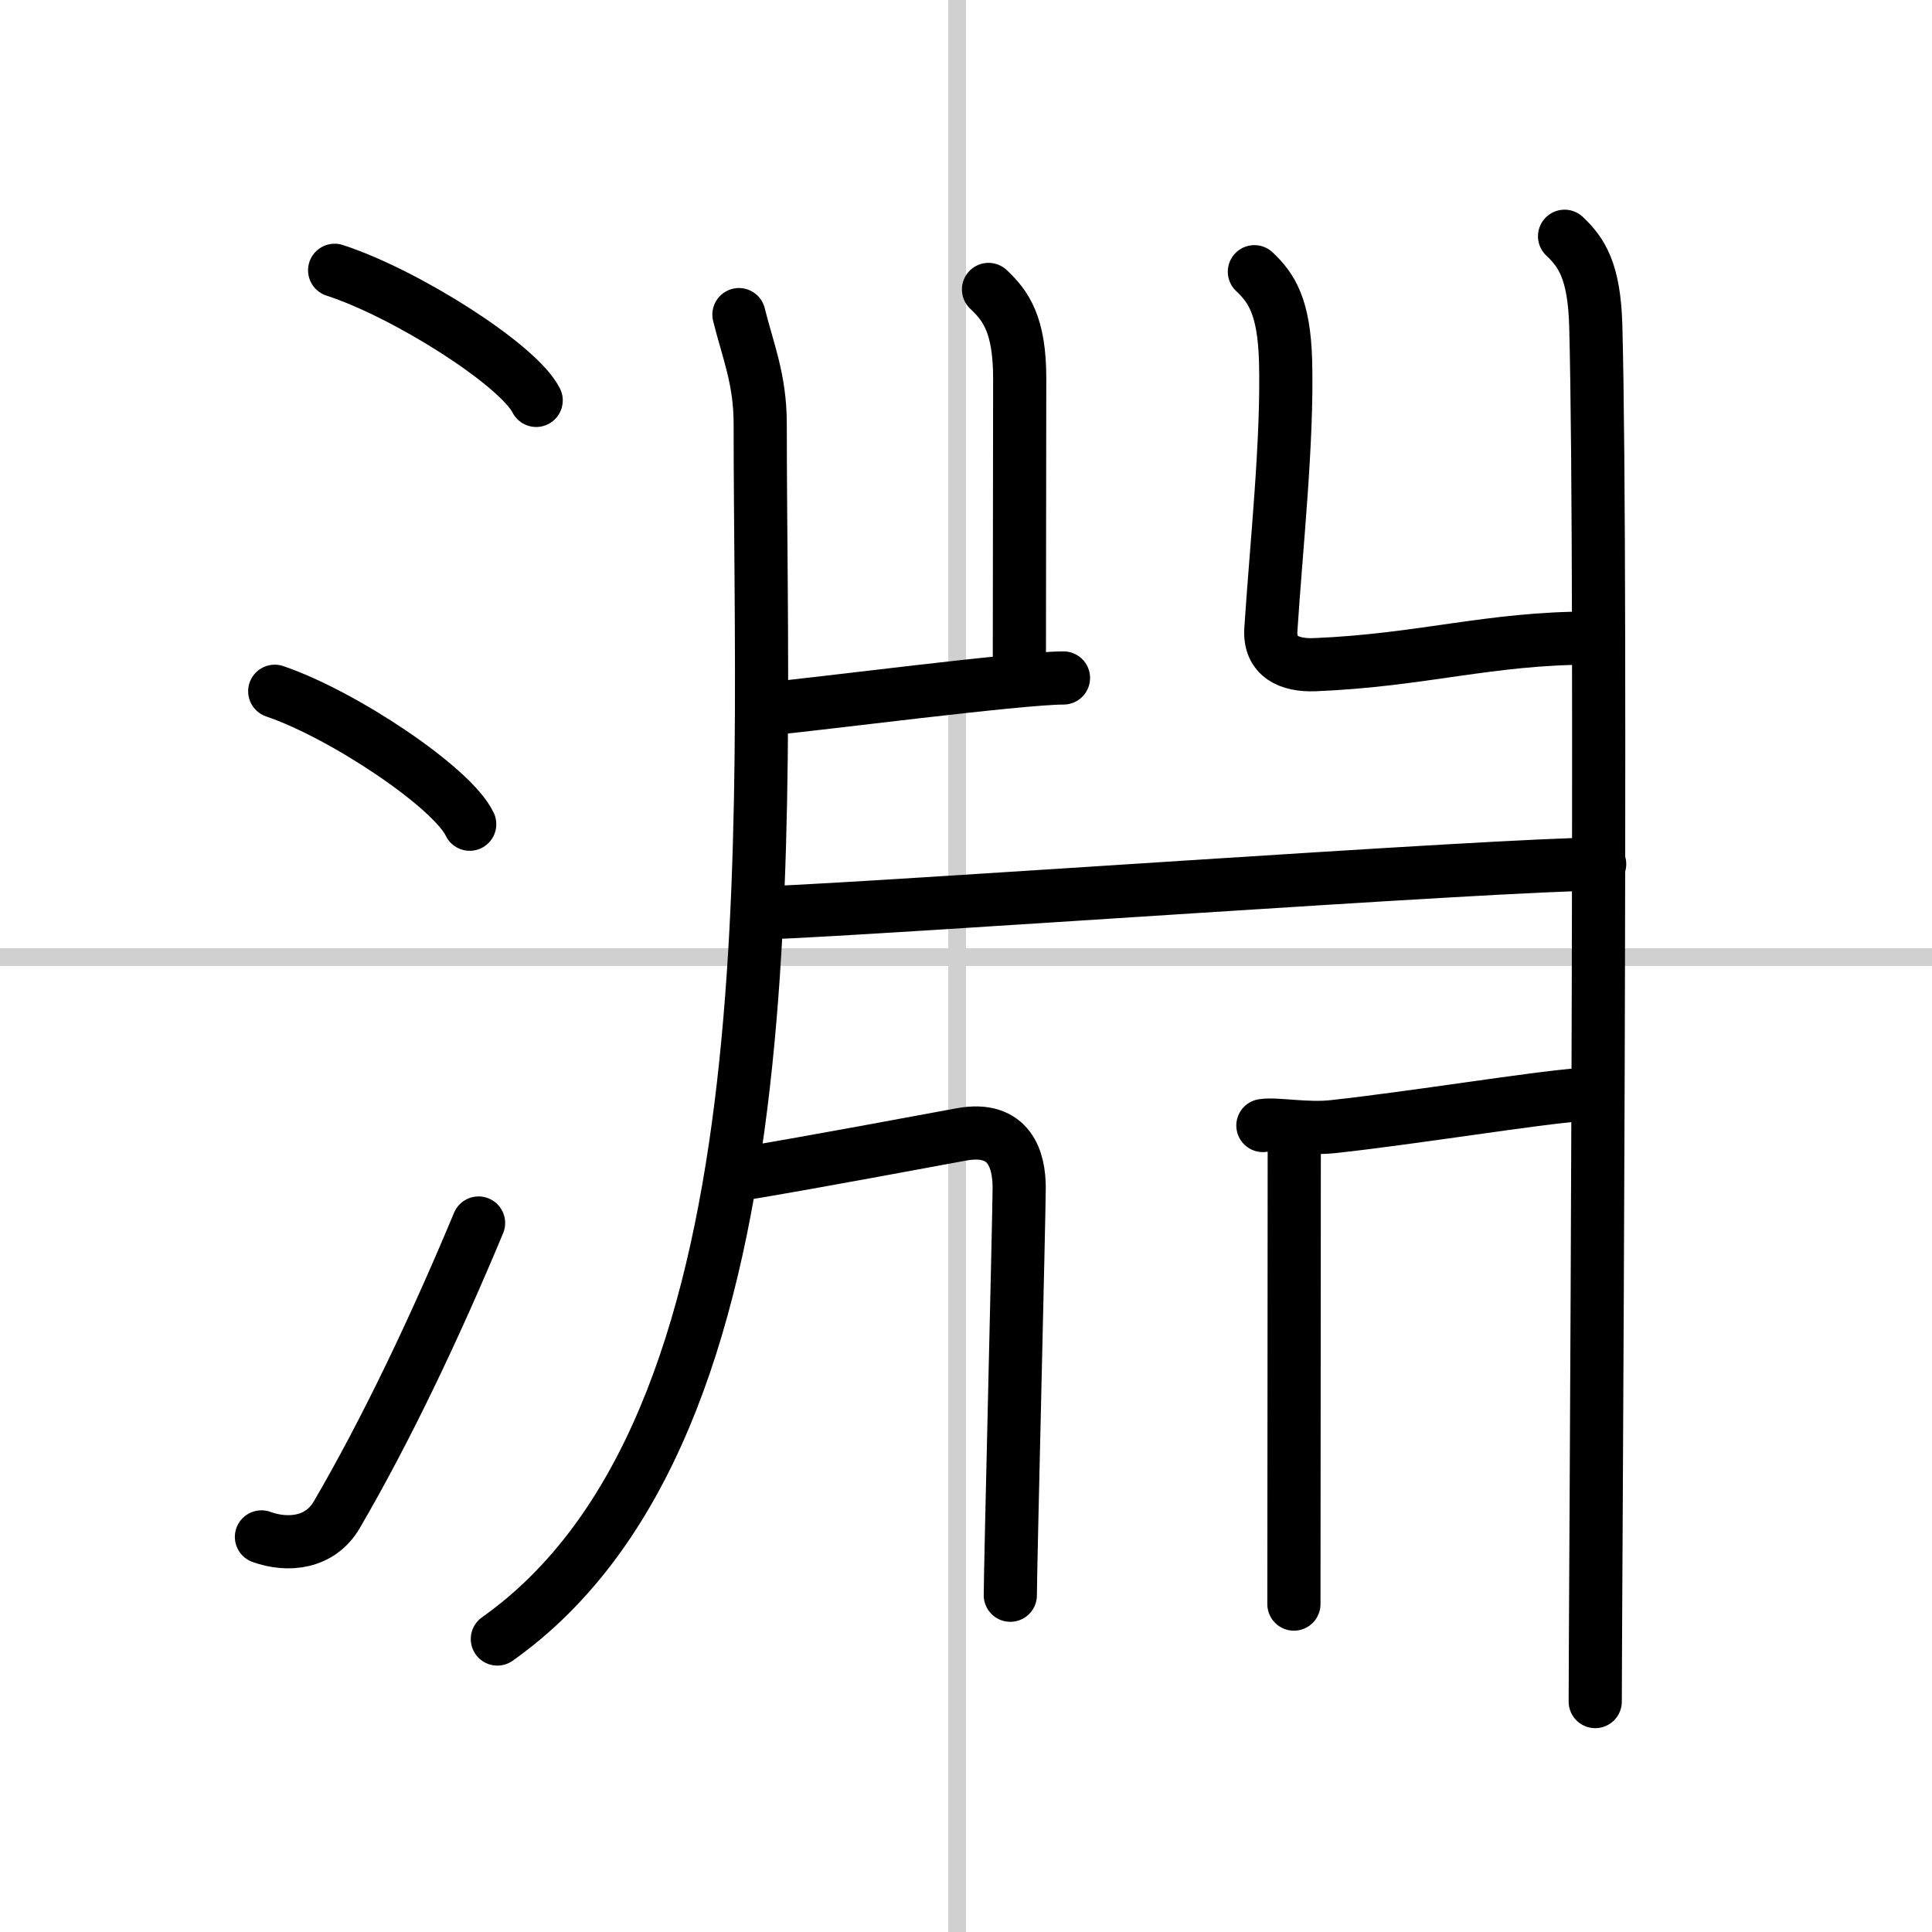
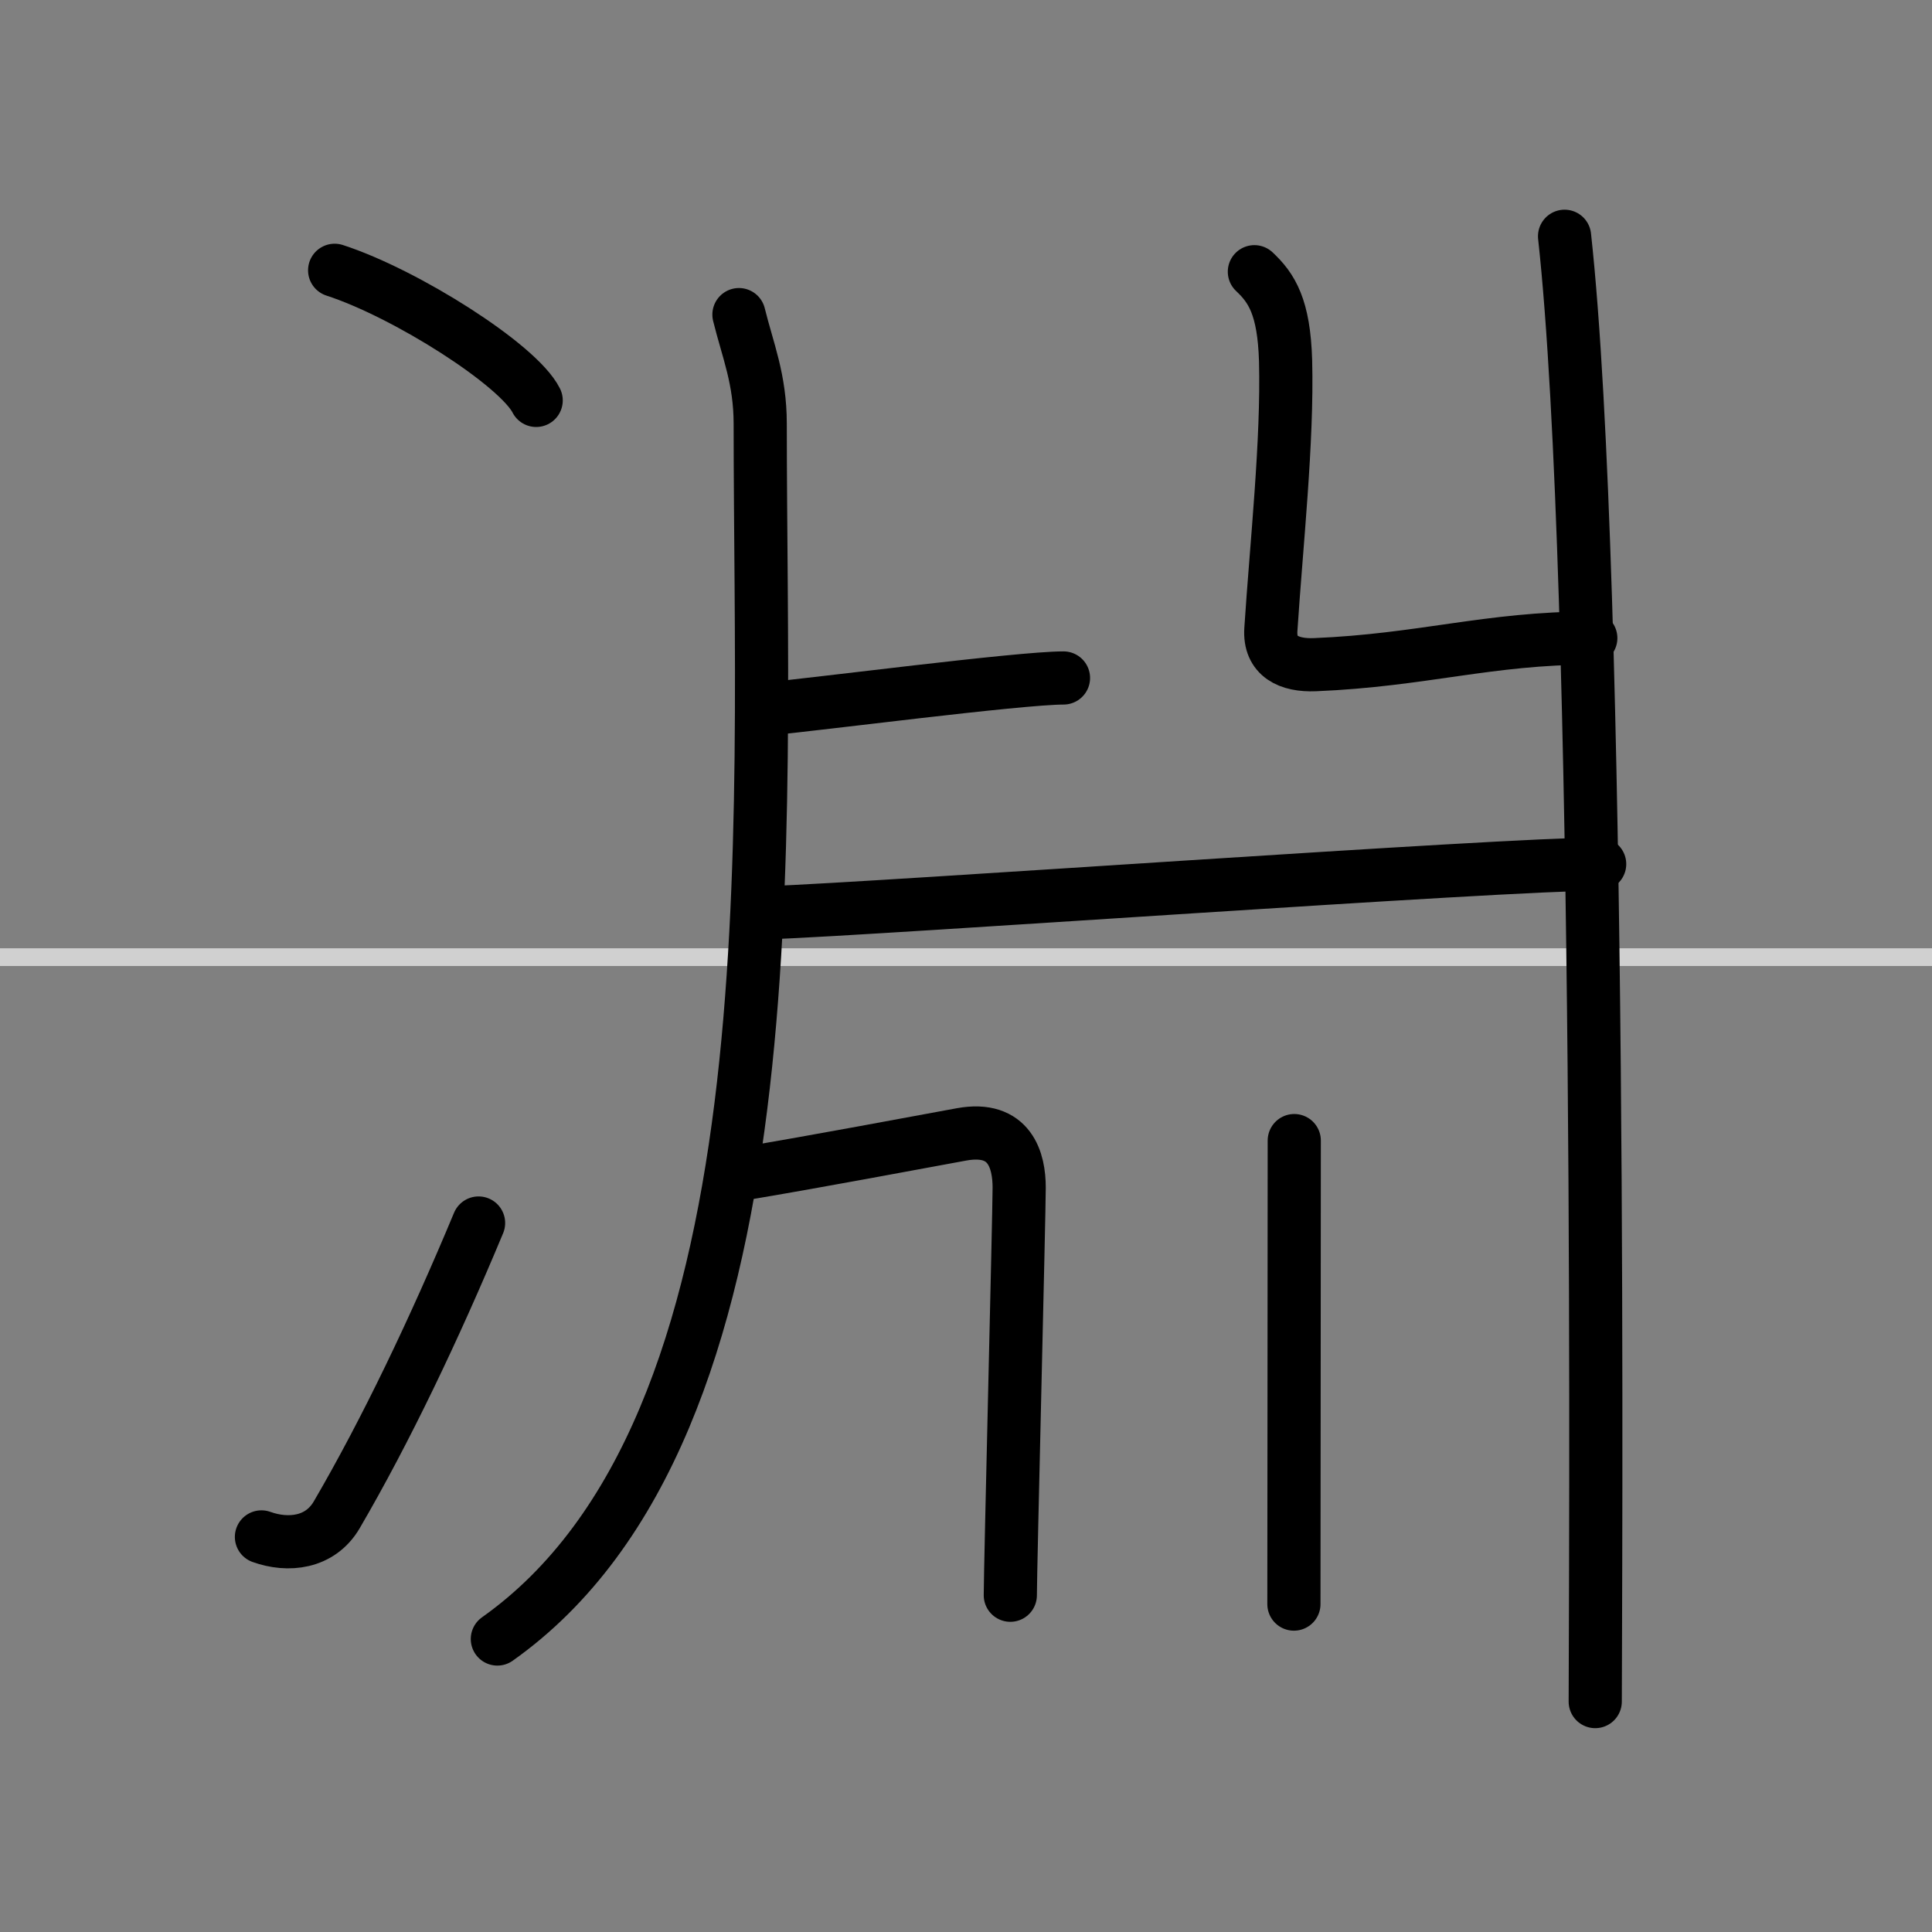
<svg xmlns="http://www.w3.org/2000/svg" width="400" height="400" viewBox="0 0 109 109">
  <rect x="0" y="0" width="109" height="109" fill="#808080" stroke="none" />
  <g fill="none" stroke="#000" stroke-linecap="round" stroke-linejoin="round" stroke-width="3">
-     <rect width="100%" height="100%" fill="#fff" stroke="#fff" />
-     <line x1="54" x2="54" y2="109" stroke="#d0d0d0" stroke-width="1" />
    <line x2="109" y1="54" y2="54" stroke="#d0d0d0" stroke-width="1" />
    <path d="m18.88 15.25c4.01 1.3 10.36 5.33 11.37 7.34" />
-     <path d="m15.5 39c3.88 1.32 10.03 5.44 11 7.5" />
    <path d="M14.75,86.71c1.5,0.54,3.31,0.36,4.25-1.25C21.75,80.75,24.5,75,27,69" />
    <path d="m41.69 17.75c0.5 2.03 1.2 3.63 1.2 6.17 0 23.19 2.03 56.61-14.83 68.55" />
-     <path d="m55.77 16.33c0.98 0.92 1.76 1.99 1.76 5.02 0 3.9-0.02 11.69-0.02 16.65" />
    <path d="M43.25,40C46,39.75,57.5,38.25,60,38.25" />
    <path d="M70.77,15.33c0.98,0.92,1.67,1.99,1.76,5.02c0.12,4.54-0.52,10.4-0.83,15.16c-0.1,1.52,1.02,2.05,2.49,1.99C80.25,37.25,84,36,89.75,36" />
-     <path d="M88.27,13.33c0.98,0.92,1.67,1.99,1.76,5.02C90.42,32.91,90,91.04,90,96" />
+     <path d="M88.27,13.33C90.42,32.91,90,91.04,90,96" />
    <path d="m43.25 51.5c6.75-0.25 41.5-2.75 47-2.75" />
    <path d="M41.75,66.25c4.5-0.75,9.75-1.75,12.5-2.25s3.25,1.5,3.25,3S57,88.5,57,90" />
-     <path d="m71.25 63.5c0.73-0.12 2.47 0.23 3.98 0.06 4.66-0.51 11.38-1.62 14.02-1.81" />
    <path d="M73.02,64.35C73.02,72,73,85.54,73,90.5" />
  </g>
</svg>